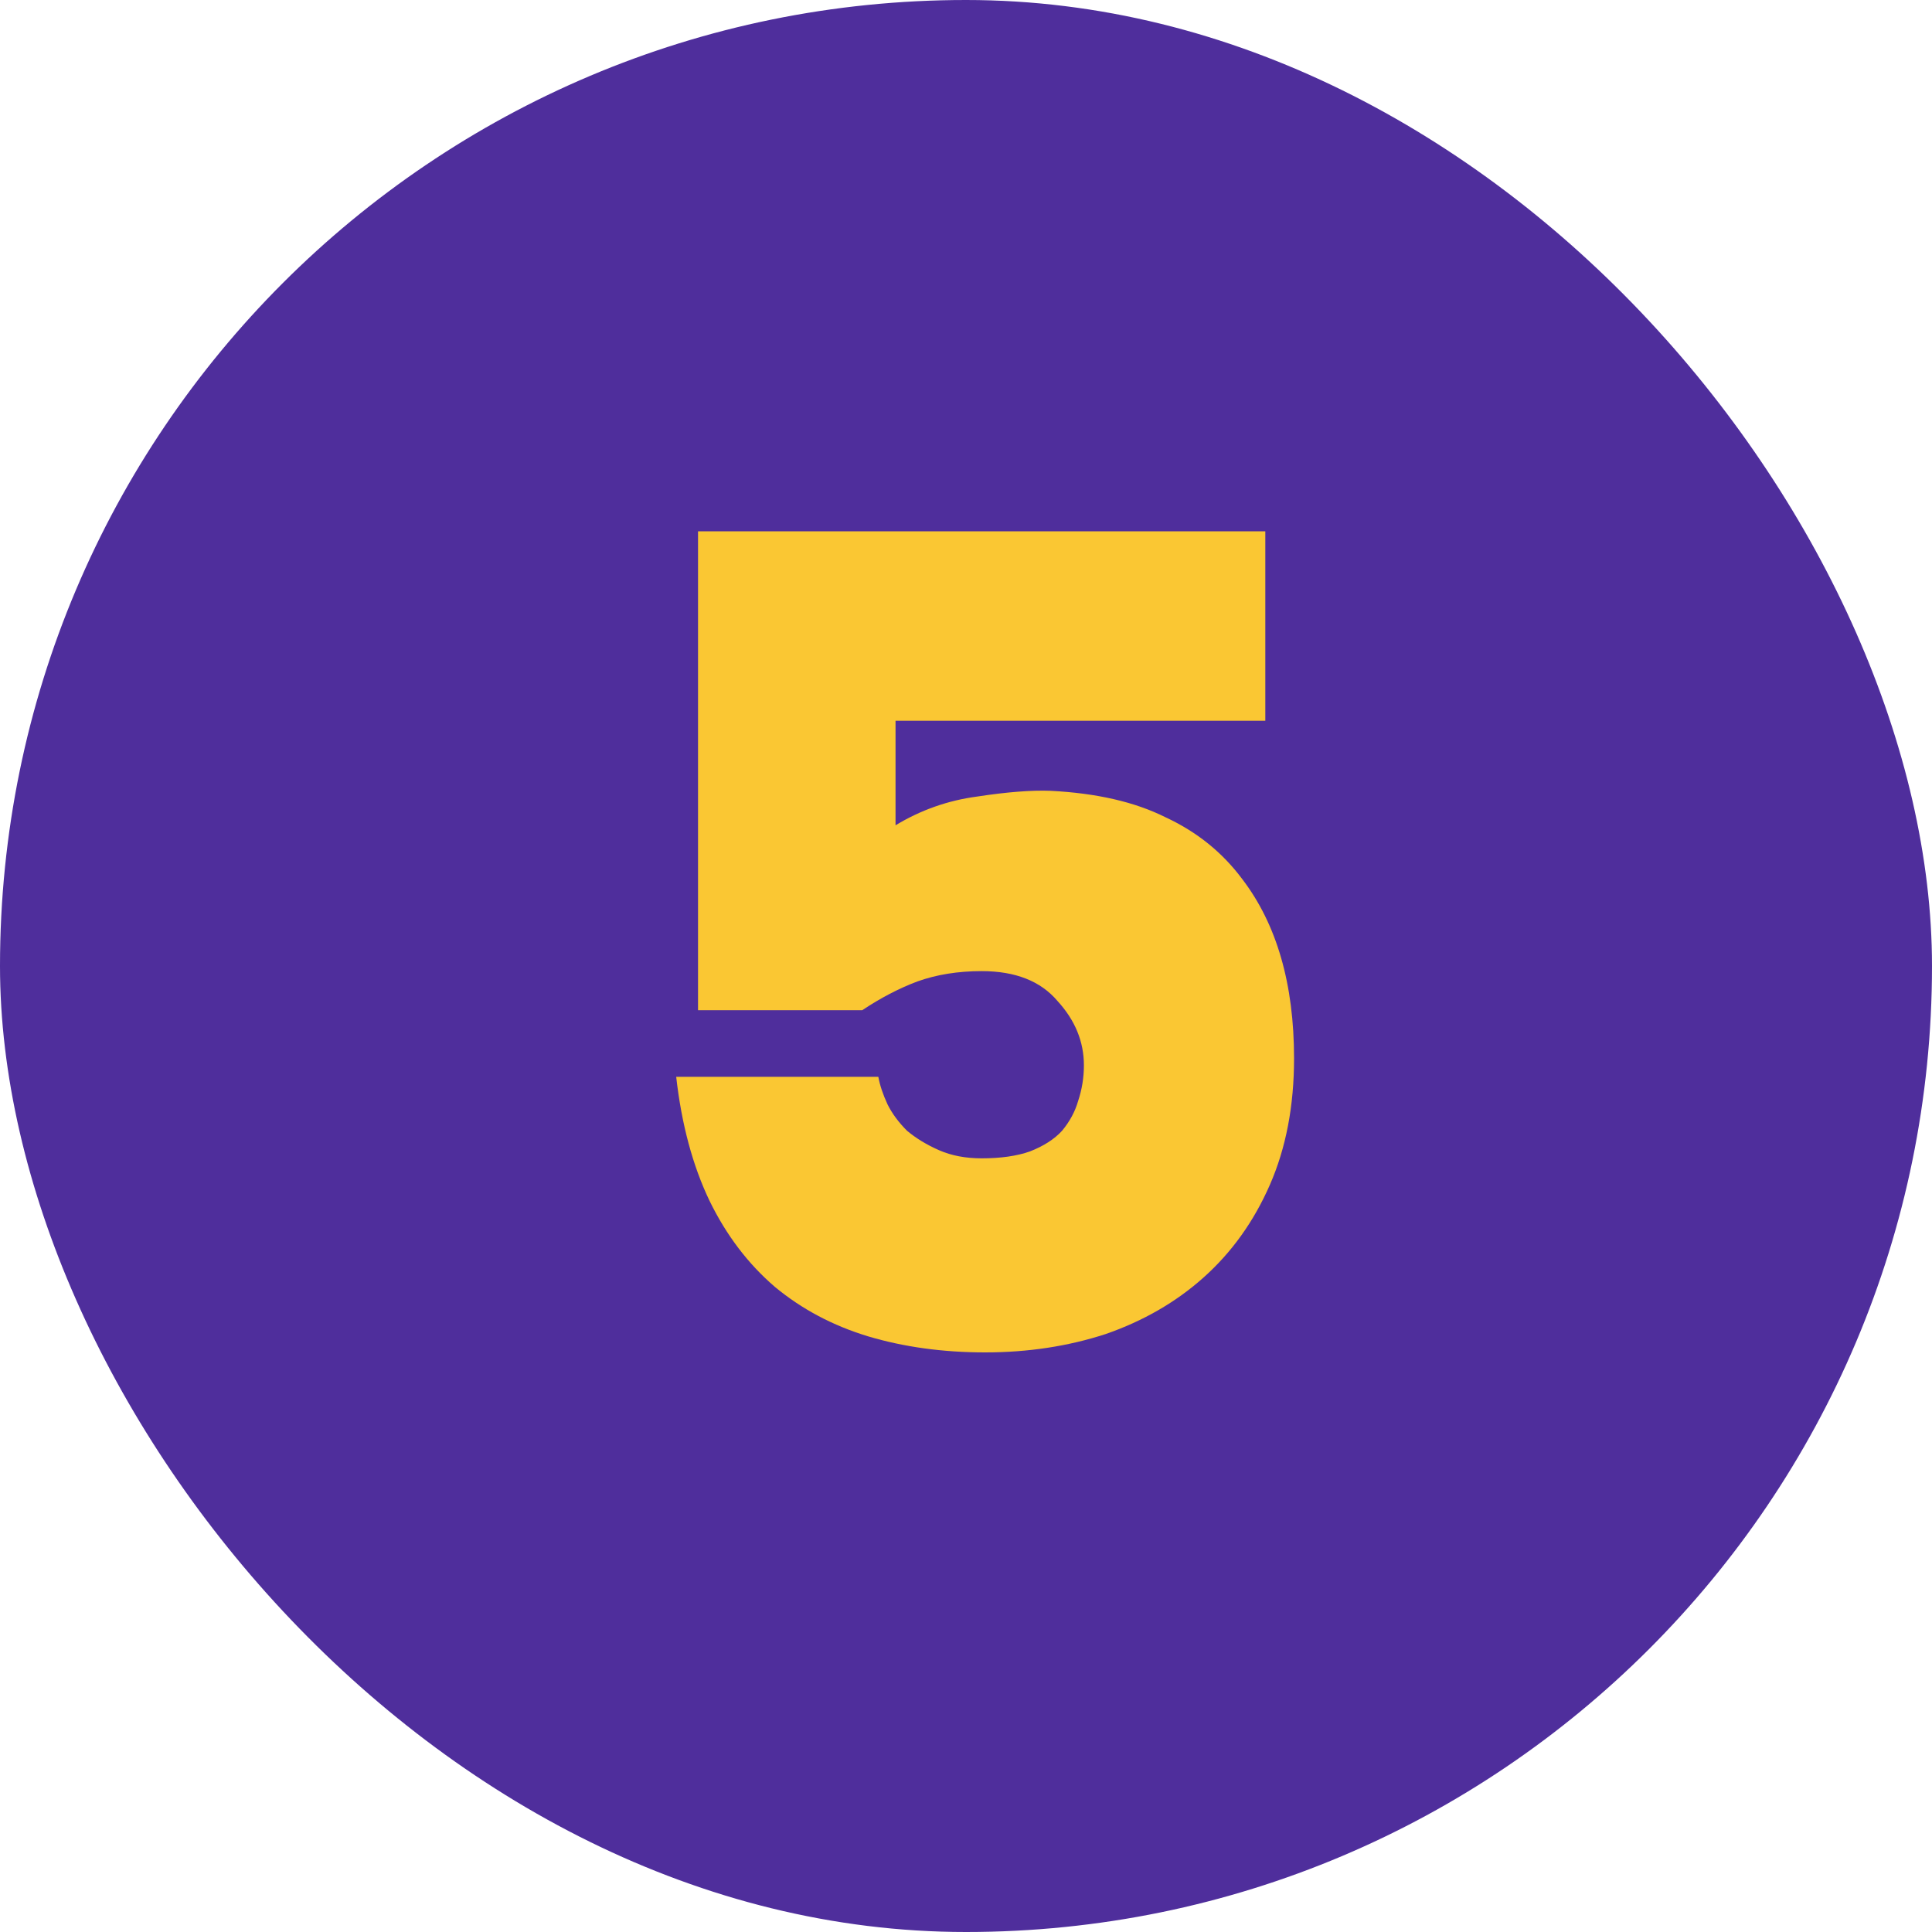
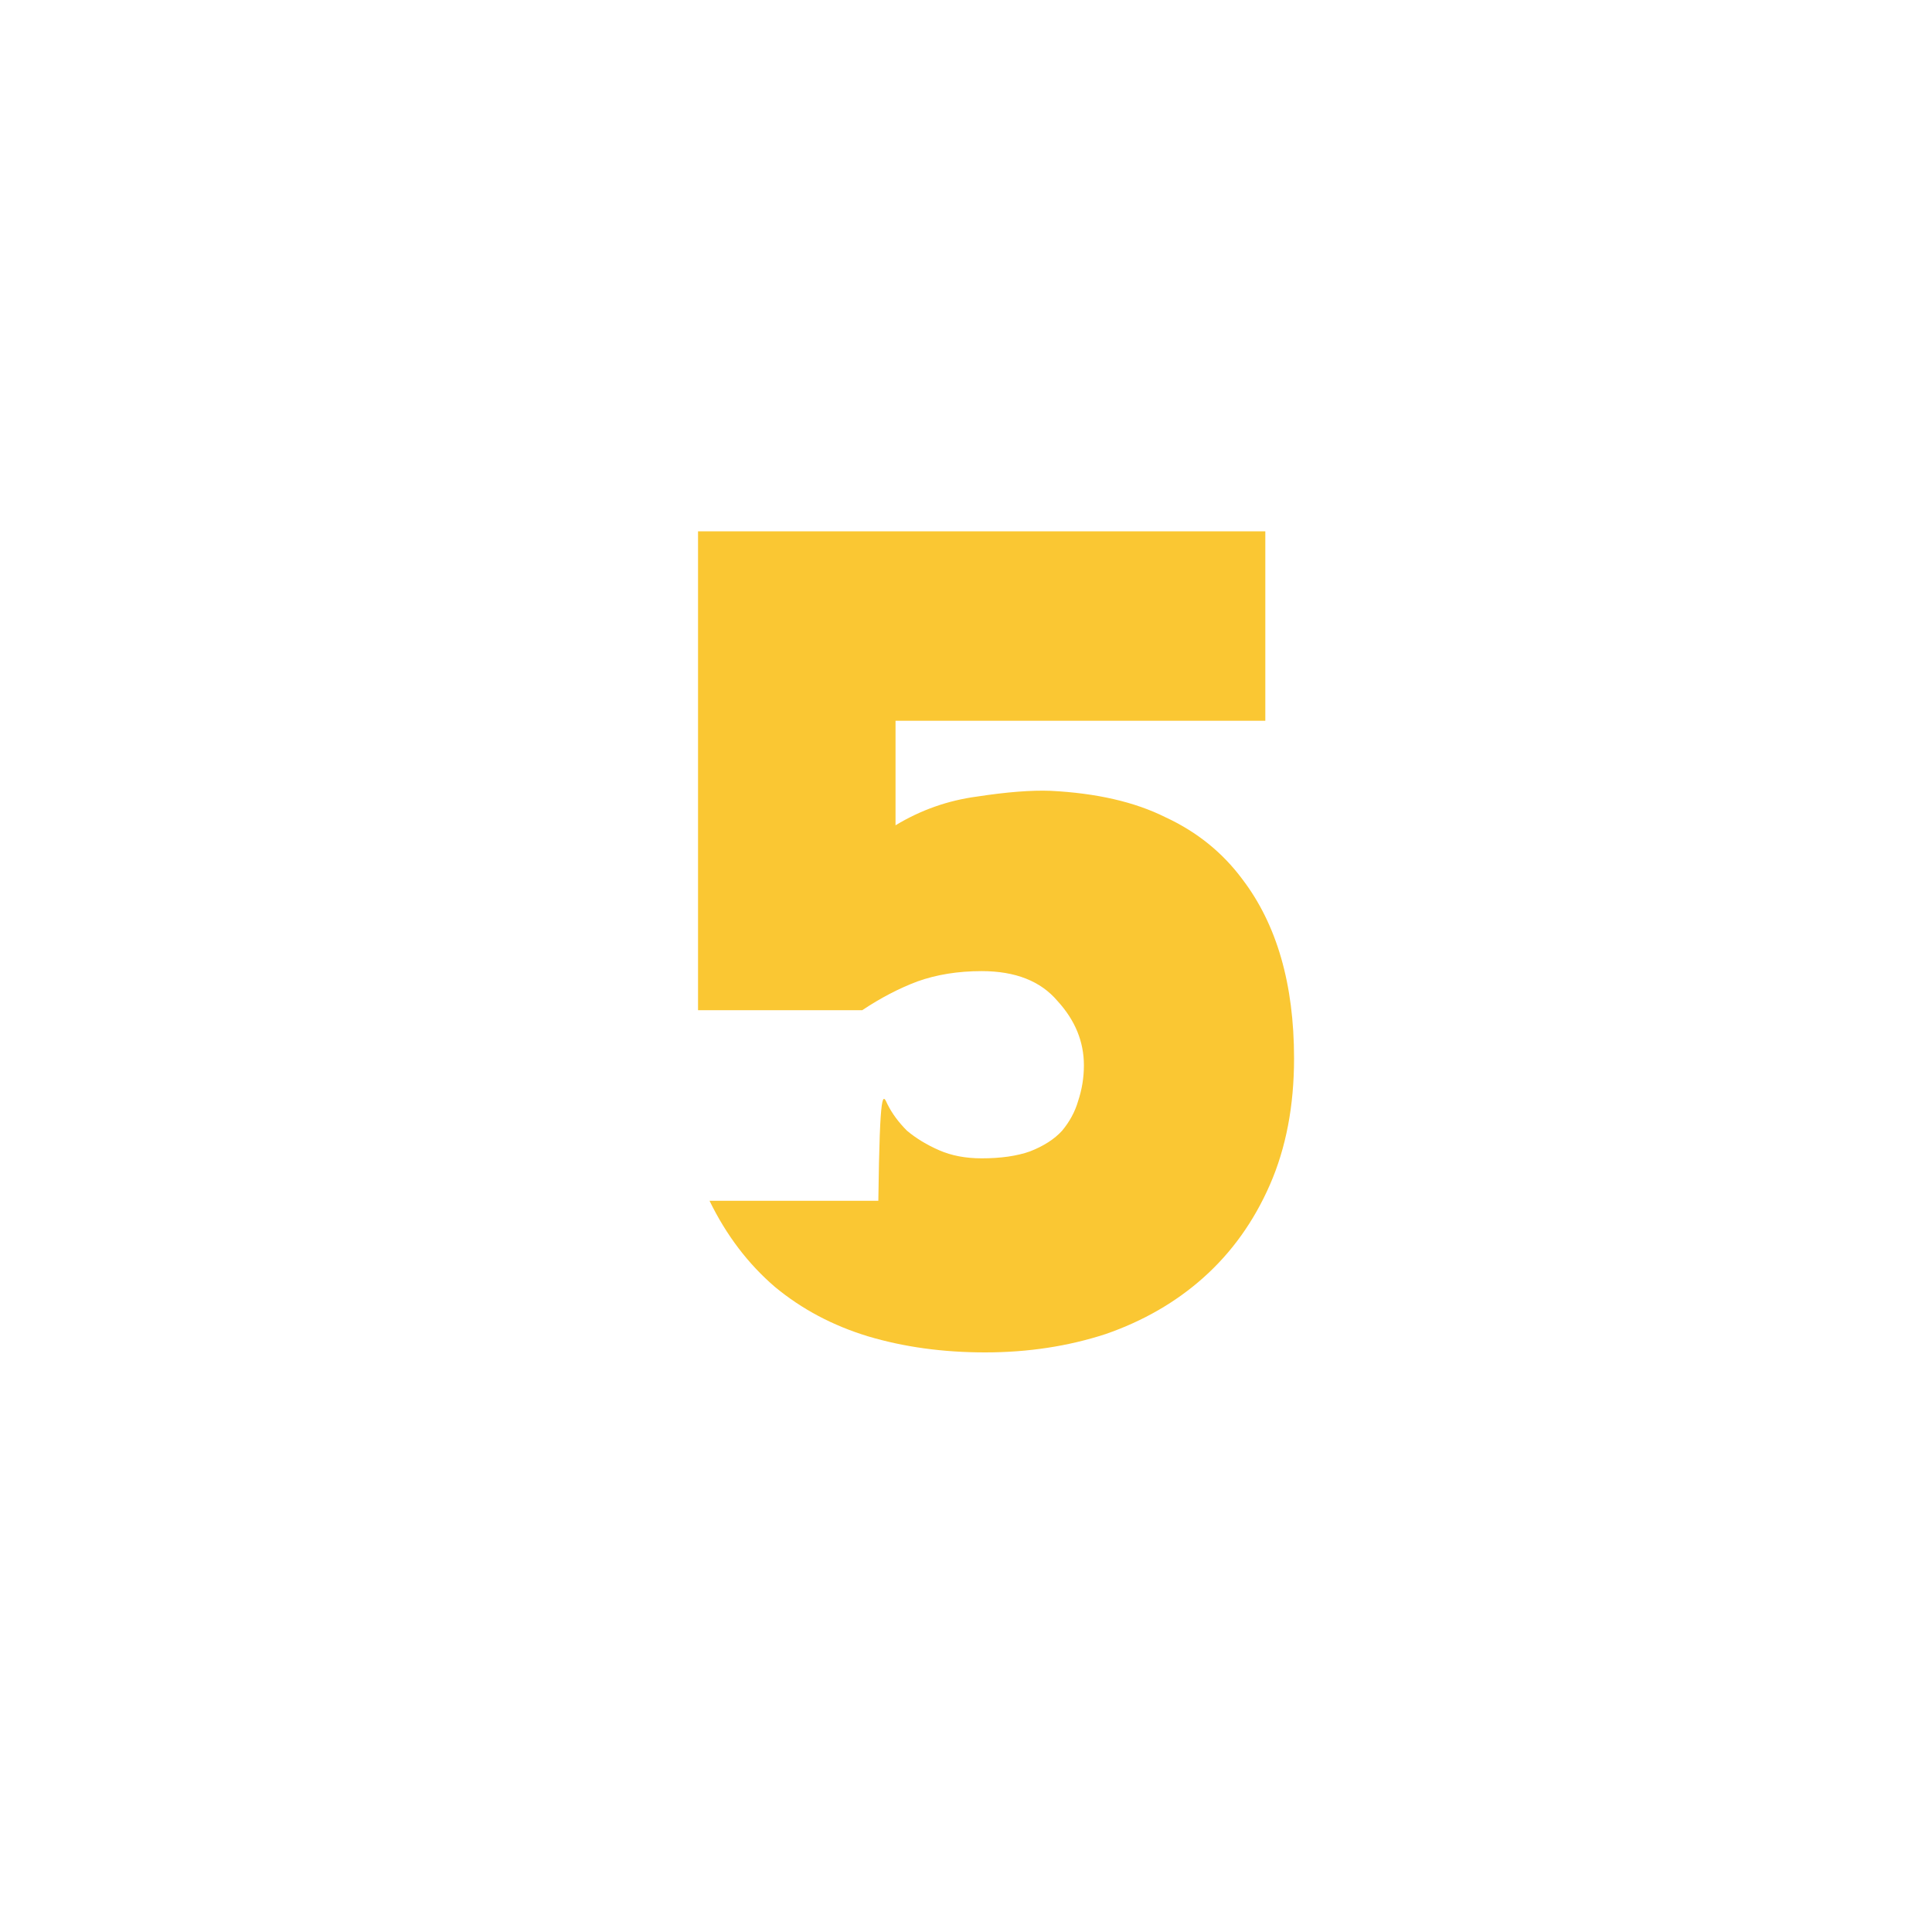
<svg xmlns="http://www.w3.org/2000/svg" width="40" height="40" viewBox="0 0 40 40" fill="none">
-   <rect width="40" height="40" rx="20" fill="#4F2E9C" />
-   <path d="M14.452 20.915V11H26.197V14.923H18.541V17.087C19.064 16.77 19.627 16.572 20.229 16.492C20.848 16.397 21.355 16.358 21.751 16.373C22.702 16.421 23.495 16.603 24.129 16.92C24.779 17.221 25.31 17.649 25.722 18.204C26.435 19.139 26.792 20.376 26.792 21.913C26.792 22.896 26.625 23.768 26.292 24.529C25.959 25.29 25.5 25.931 24.913 26.454C24.343 26.962 23.669 27.35 22.892 27.62C22.116 27.873 21.283 28 20.396 28C19.524 28 18.716 27.889 17.971 27.667C17.241 27.445 16.599 27.104 16.045 26.645C15.49 26.169 15.038 25.575 14.69 24.861C14.341 24.132 14.111 23.276 14 22.294H18.185C18.216 22.468 18.28 22.658 18.375 22.864C18.47 23.055 18.605 23.237 18.779 23.411C18.969 23.57 19.191 23.704 19.445 23.815C19.698 23.926 19.992 23.982 20.325 23.982C20.721 23.982 21.054 23.934 21.323 23.839C21.608 23.728 21.83 23.585 21.989 23.411C22.147 23.221 22.258 23.015 22.322 22.793C22.401 22.555 22.441 22.31 22.441 22.056C22.441 21.565 22.258 21.121 21.894 20.724C21.545 20.312 21.022 20.106 20.325 20.106C19.833 20.106 19.389 20.178 18.993 20.32C18.613 20.463 18.232 20.661 17.852 20.915H14.452Z" fill="#FAC733" />
+   <path d="M14.452 20.915V11H26.197V14.923H18.541V17.087C19.064 16.77 19.627 16.572 20.229 16.492C20.848 16.397 21.355 16.358 21.751 16.373C22.702 16.421 23.495 16.603 24.129 16.92C24.779 17.221 25.31 17.649 25.722 18.204C26.435 19.139 26.792 20.376 26.792 21.913C26.792 22.896 26.625 23.768 26.292 24.529C25.959 25.29 25.5 25.931 24.913 26.454C24.343 26.962 23.669 27.35 22.892 27.62C22.116 27.873 21.283 28 20.396 28C19.524 28 18.716 27.889 17.971 27.667C17.241 27.445 16.599 27.104 16.045 26.645C15.49 26.169 15.038 25.575 14.69 24.861H18.185C18.216 22.468 18.28 22.658 18.375 22.864C18.47 23.055 18.605 23.237 18.779 23.411C18.969 23.57 19.191 23.704 19.445 23.815C19.698 23.926 19.992 23.982 20.325 23.982C20.721 23.982 21.054 23.934 21.323 23.839C21.608 23.728 21.83 23.585 21.989 23.411C22.147 23.221 22.258 23.015 22.322 22.793C22.401 22.555 22.441 22.31 22.441 22.056C22.441 21.565 22.258 21.121 21.894 20.724C21.545 20.312 21.022 20.106 20.325 20.106C19.833 20.106 19.389 20.178 18.993 20.32C18.613 20.463 18.232 20.661 17.852 20.915H14.452Z" fill="#FAC733" />
</svg>